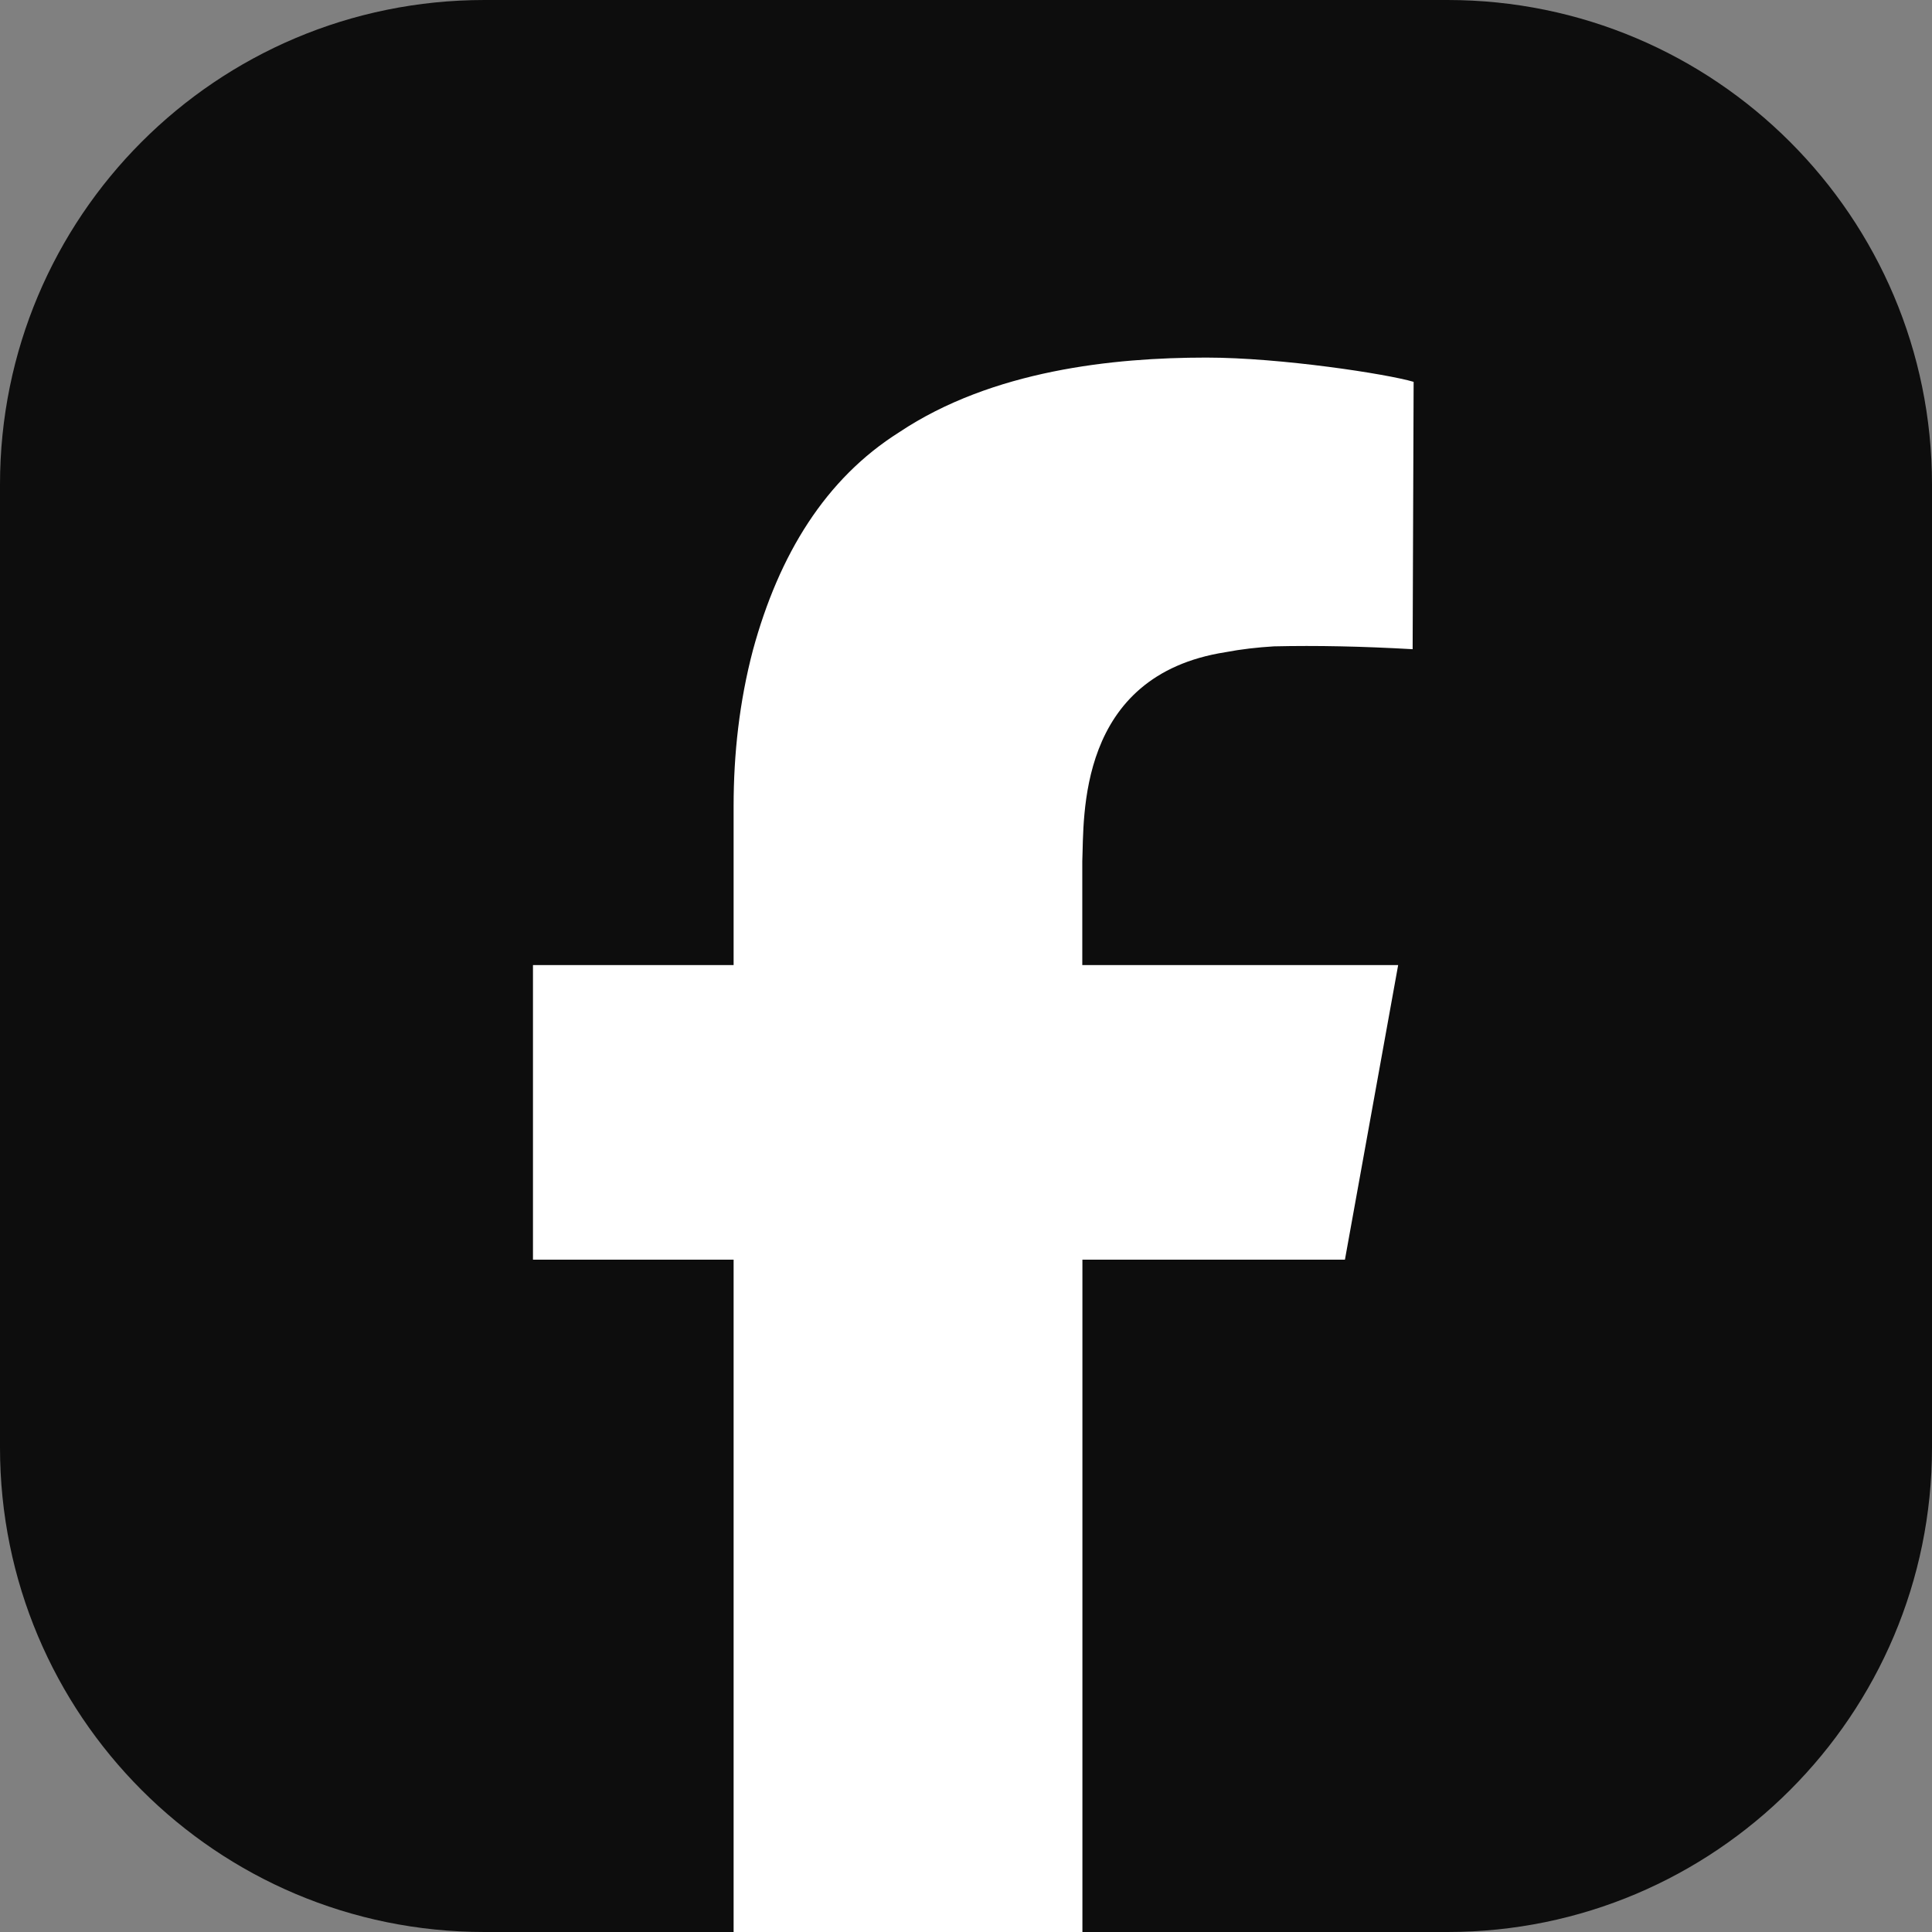
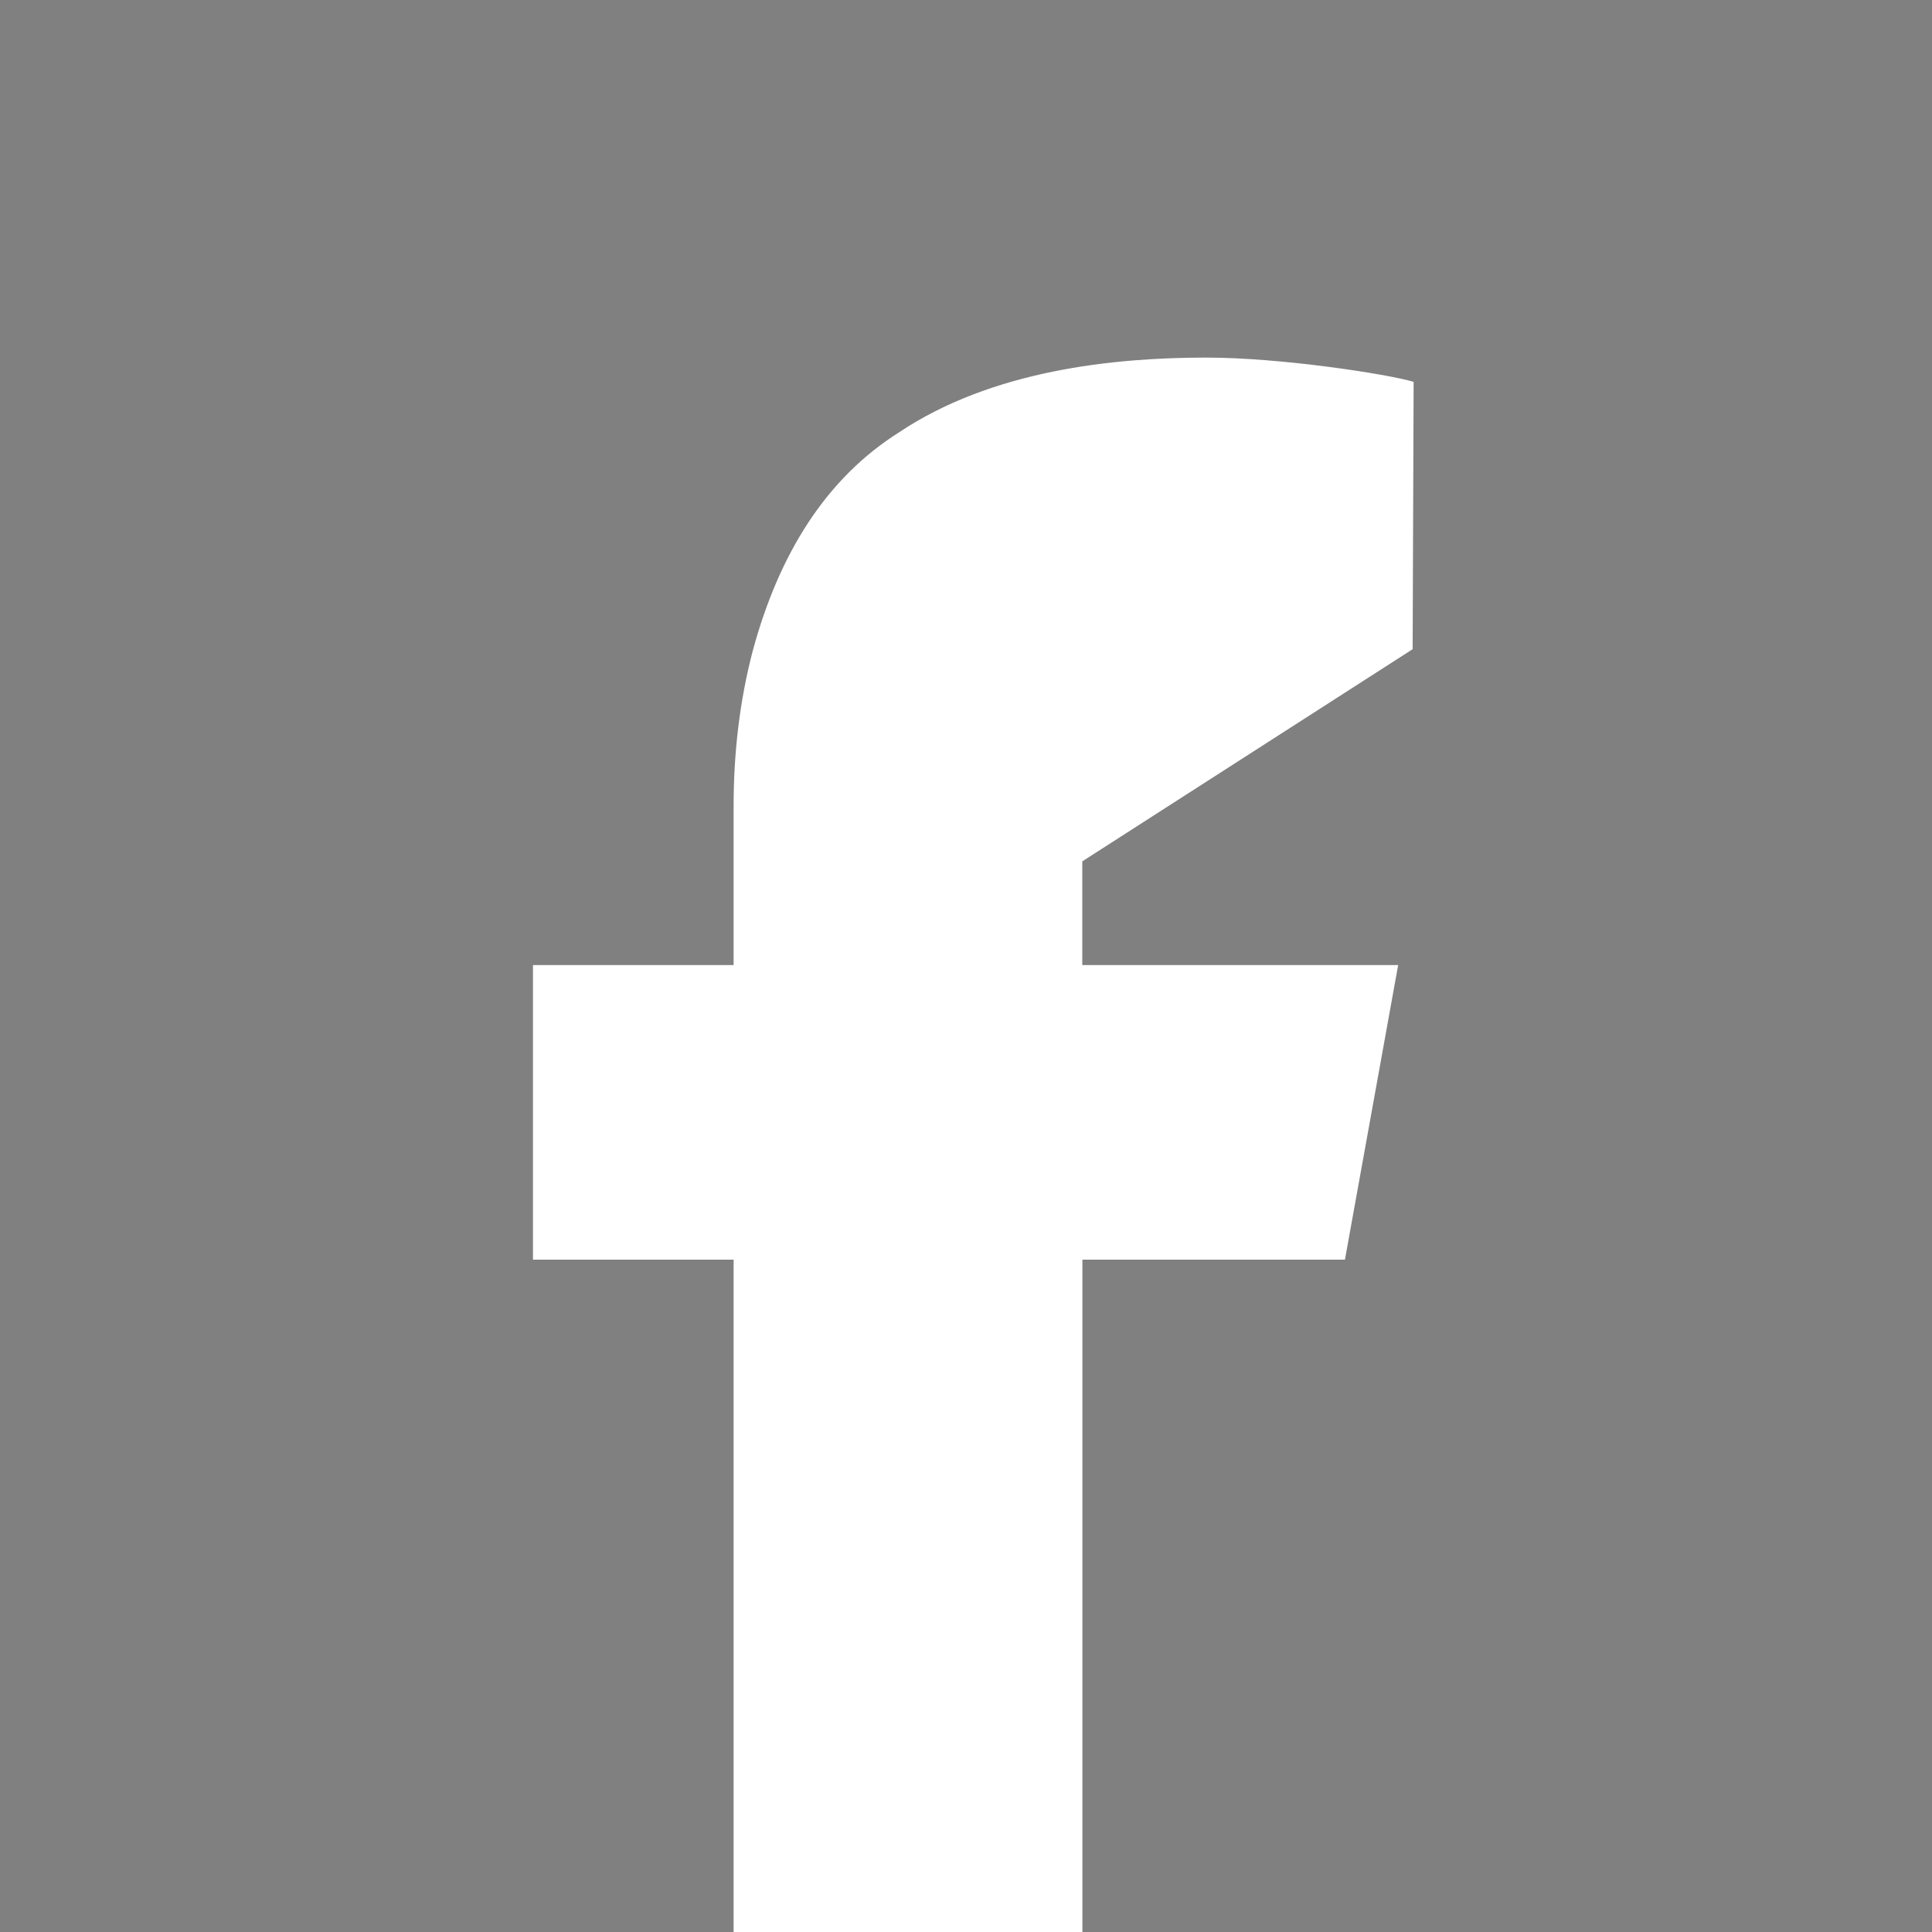
<svg xmlns="http://www.w3.org/2000/svg" id="_レイヤー_1" data-name="レイヤー 1" viewBox="0 0 156.09 156.09">
  <rect x="0" y="0" width="156.09" height="156.09" fill="#808080" stroke="none" />
  <defs>
    <style>
      .cls-1 {
        fill: #fff;
      }

      .cls-2 {
        fill: #0d0d0d;
      }
    </style>
  </defs>
-   <path class="cls-2" d="M156.09,39.14v77.81c0,21.6-17.53,39.14-39.14,39.14H39.14c-21.68,0-39.14-17.54-39.14-39.14V39.14C0,17.53,17.46,0,39.14,0h77.81c21.61,0,39.14,17.53,39.14,39.14Z" />
-   <path class="cls-1" d="M87.44,69.59v8.38h25.52l-4.3,23.8h-21.21v54.33h-28.18v-54.33h-16.21v-23.8h16.21v-12.84c0-4.23.47-8.46,1.56-12.6,2.11-7.75,5.87-13.86,11.82-17.61,7.51-5.01,17.3-6.03,24.81-6.03,6.03,0,14.64,1.33,16.75,1.96l-.08,21.6c-4.07-.23-7.75-.31-11.2-.23-1.33.08-2.66.23-3.91.47-12.06,1.88-11.43,13.39-11.58,16.91Z" />
+   <path class="cls-1" d="M87.44,69.59v8.38h25.52l-4.3,23.8h-21.21v54.33h-28.18v-54.33h-16.21v-23.8h16.21v-12.84c0-4.23.47-8.46,1.56-12.6,2.11-7.75,5.87-13.86,11.82-17.61,7.51-5.01,17.3-6.03,24.81-6.03,6.03,0,14.64,1.33,16.75,1.96l-.08,21.6Z" />
</svg>